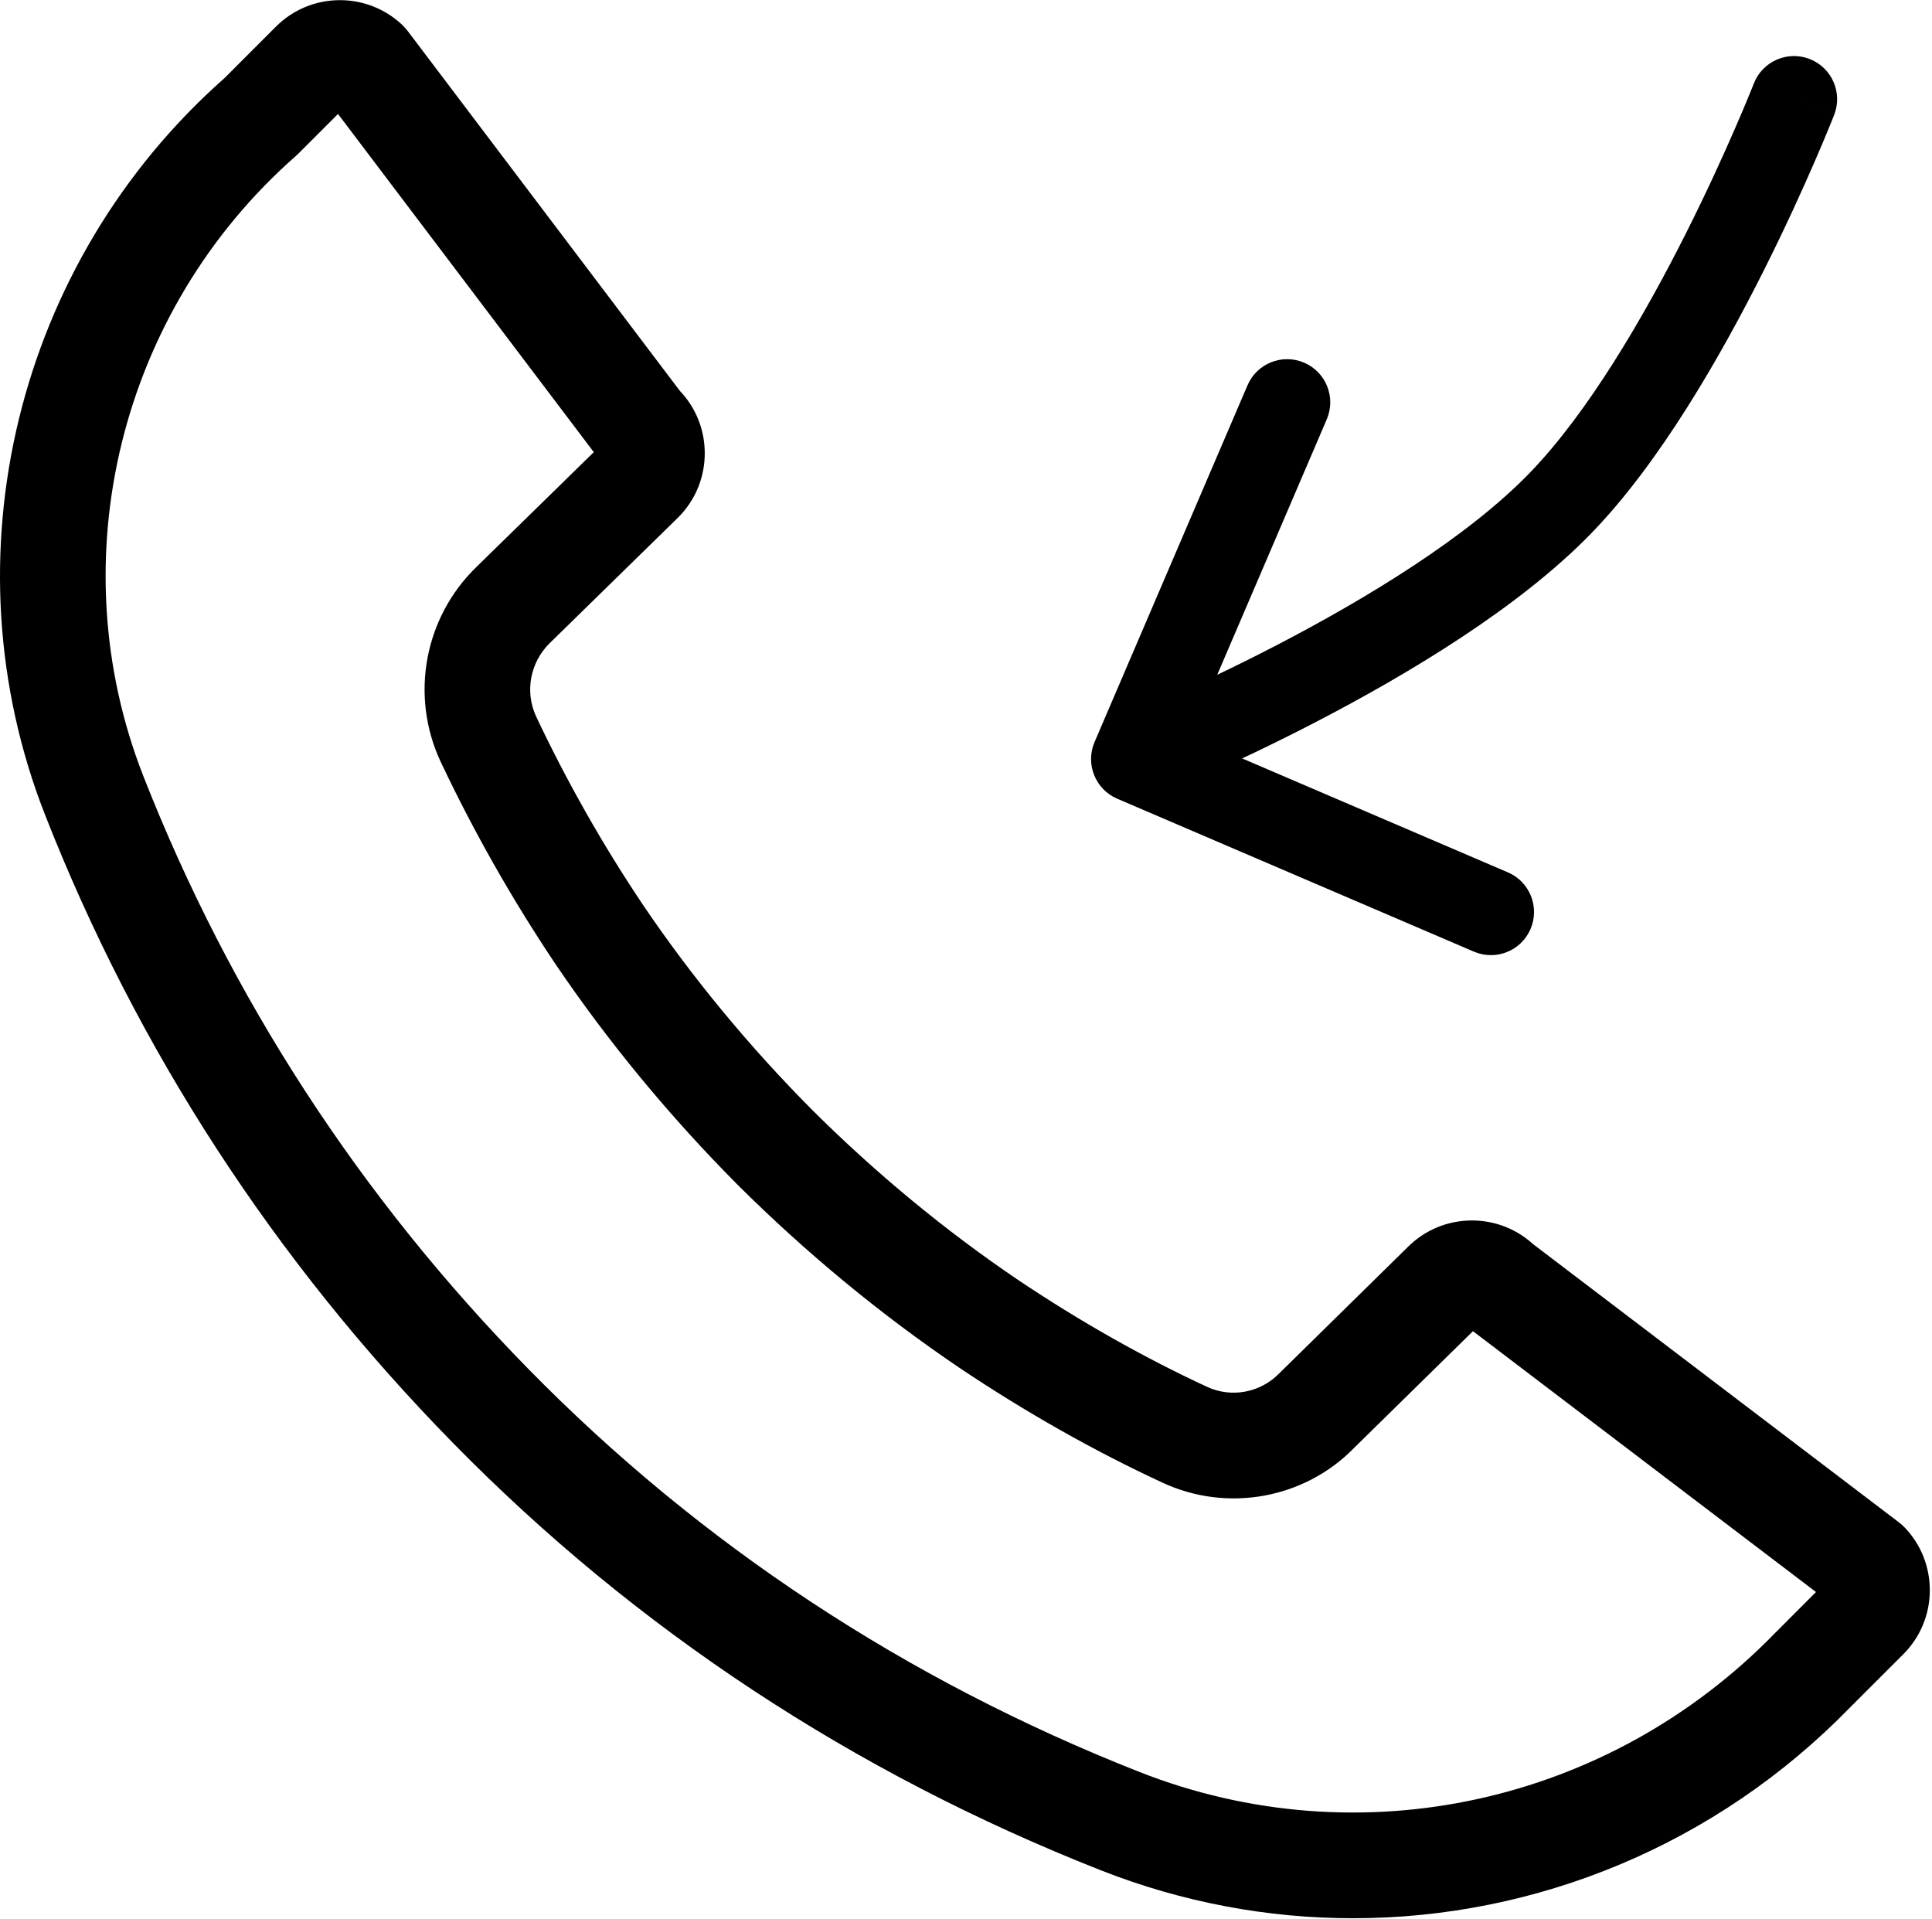
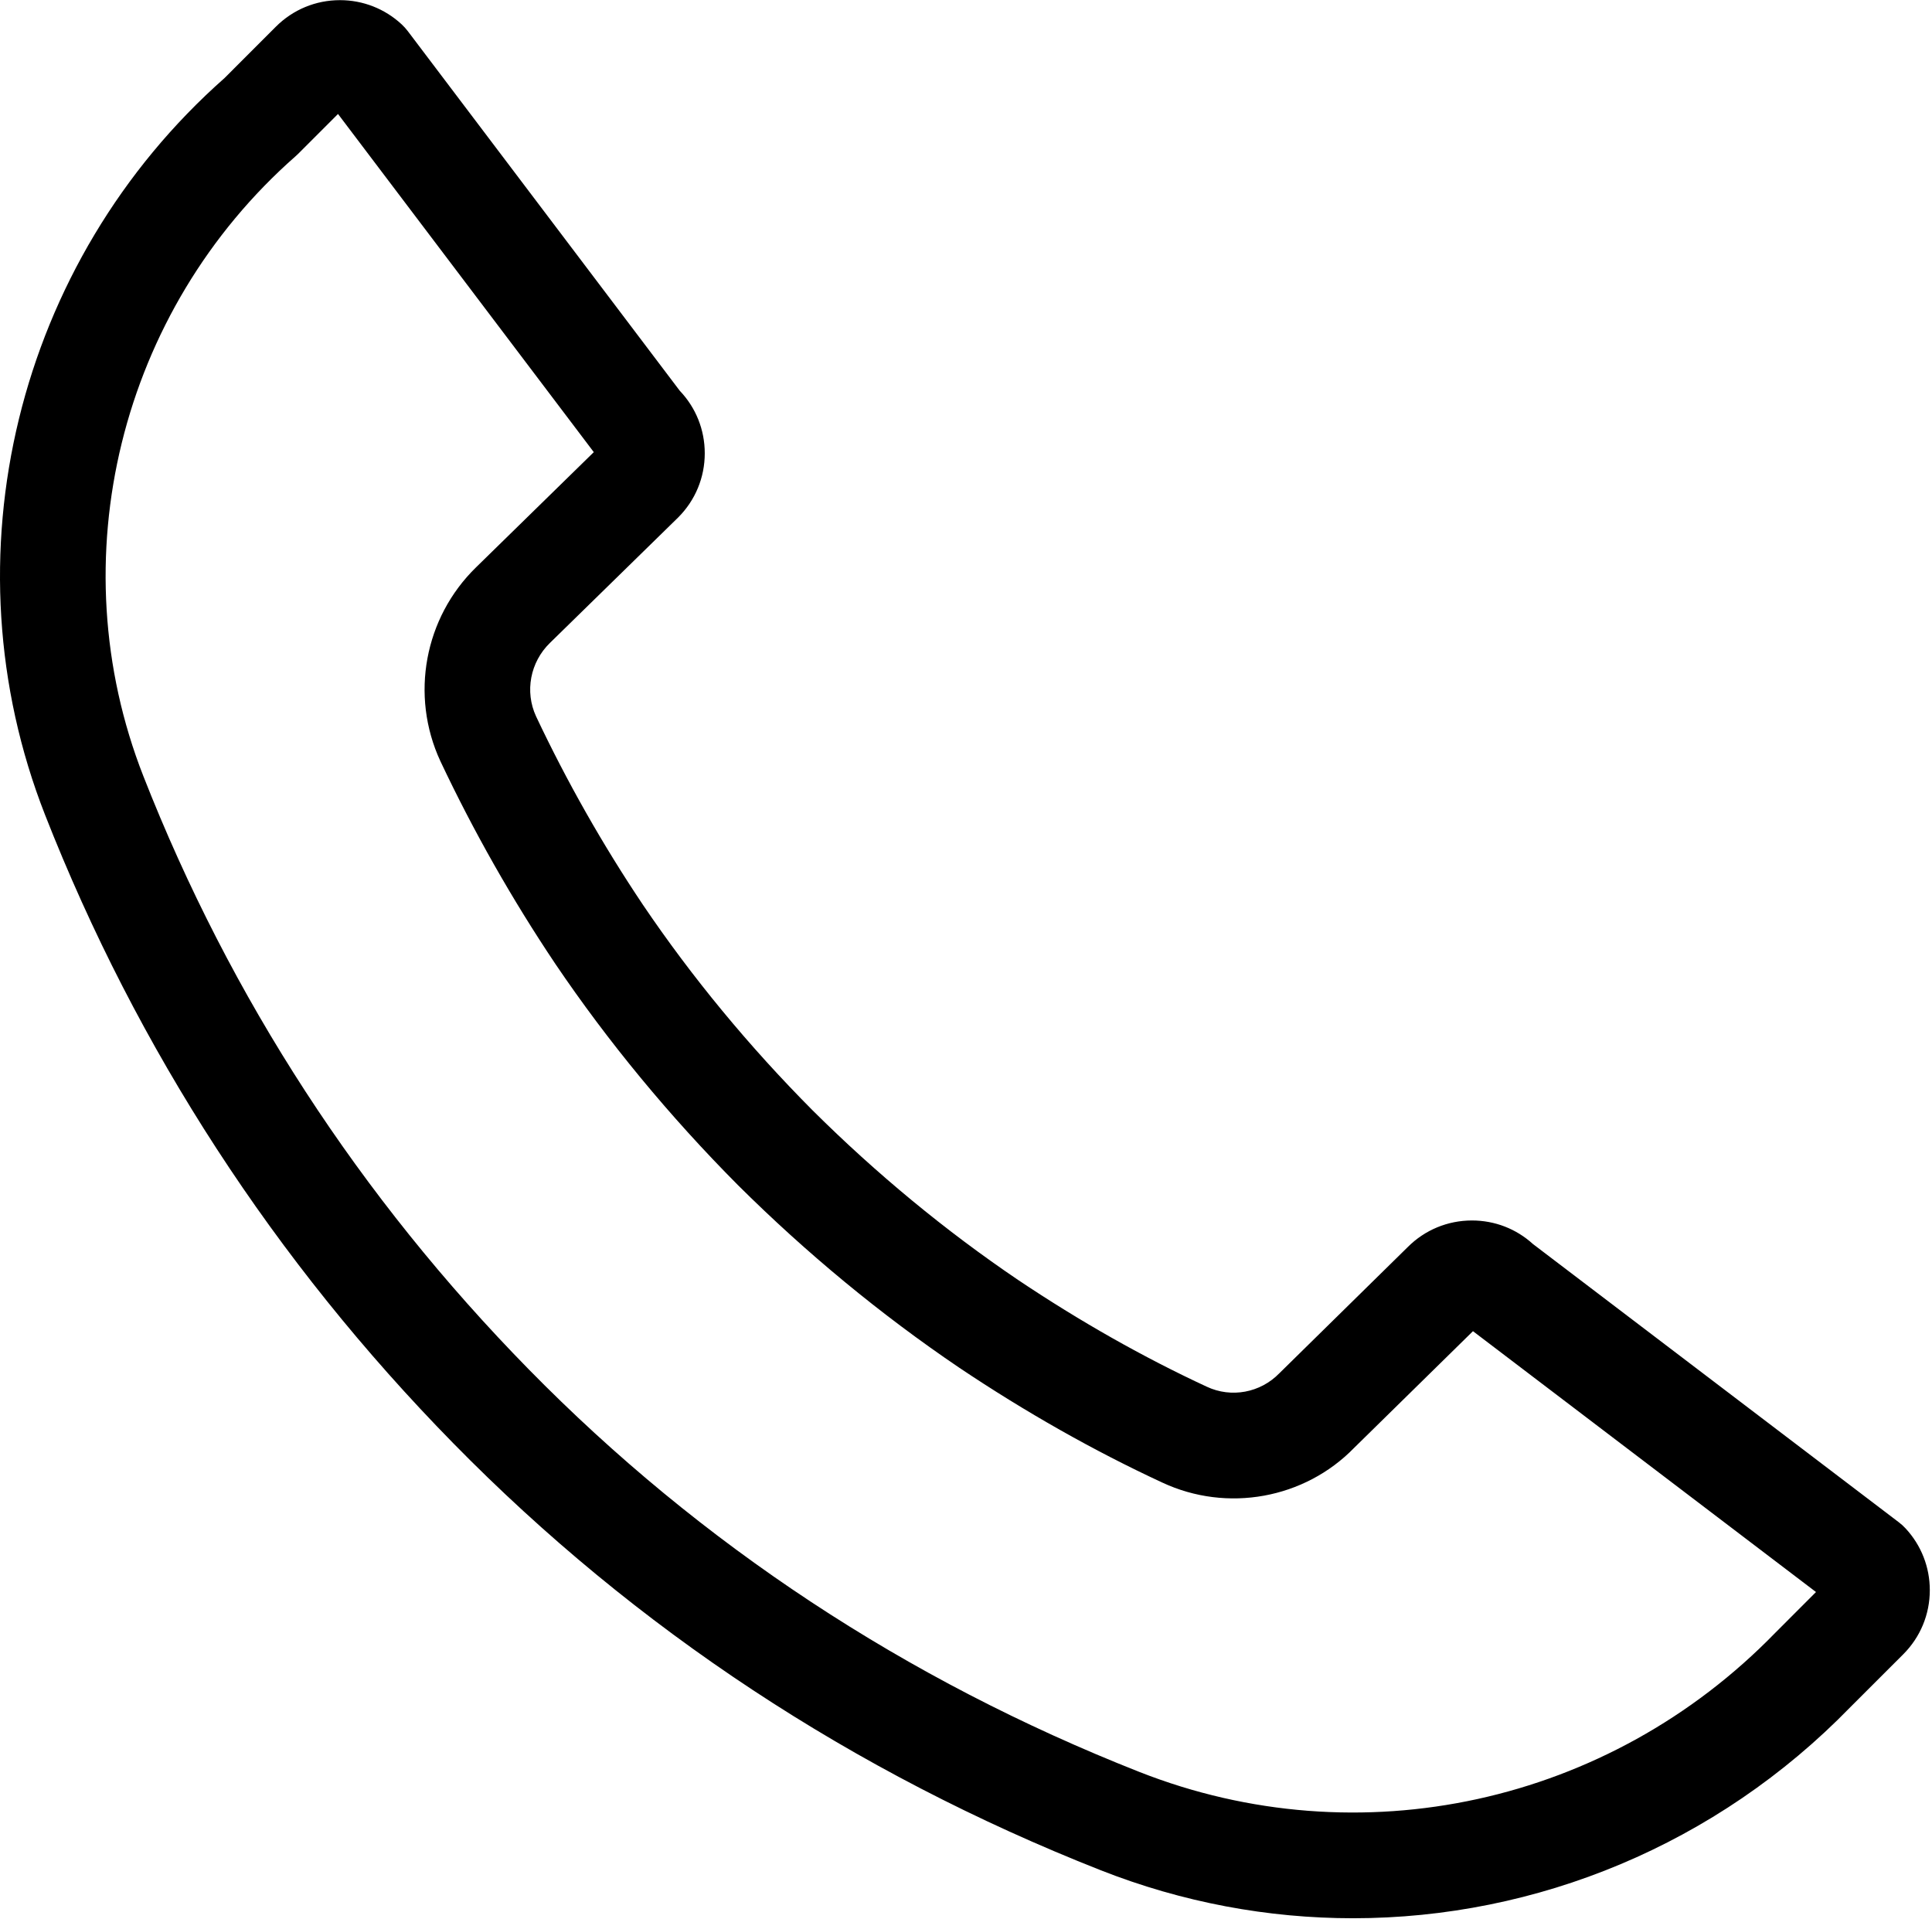
<svg xmlns="http://www.w3.org/2000/svg" width="448" height="445" viewBox="0 0 448 445" fill="none">
  <path d="M440.322 352.977L355.474 288.457C351.599 284.922 346.61 282.988 341.322 282.988H341.314C335.693 282.992 330.408 285.18 326.447 289.14L296.65 318.425C292.259 322.941 285.513 324.195 279.845 321.539C265.15 314.726 250.411 306.383 236.079 296.777C219.243 285.382 203.2 272.14 188.438 257.465C173.692 242.641 160.45 226.594 149.102 209.817C139.774 195.911 131.418 181.176 124.305 166.102C121.653 160.371 122.934 153.536 127.52 149.075L157.262 119.977C161.234 116.004 163.422 110.719 163.422 105.102C163.422 99.653 161.363 94.516 157.617 90.59L94.574 7.235C94.141 6.66 93.656 6.129 93.129 5.637C89.231 2.024 84.156 0.035 78.84 0.035C73.219 0.035 67.934 2.223 63.957 6.203L52.082 18.082C3.801 60.734 -12.938 129.332 10.441 188.922C31.796 243.36 63.656 292.392 105.125 334.662C147.383 377.74 197.867 411.033 255.175 433.623C274.222 441.135 294.073 444.779 313.749 444.779C356.327 444.779 398.093 427.717 429.109 395.787L441.324 383.584C445.301 379.608 447.492 374.323 447.492 368.701C447.492 363.377 445.504 358.303 441.89 354.404C441.414 353.881 440.883 353.404 440.32 352.975L440.322 352.977ZM411.67 378.582C373.096 418.289 315.201 430.949 264.16 410.836C210.07 389.516 162.45 358.117 122.61 317.508C83.458 277.602 53.391 231.328 33.247 179.968C13.575 129.827 27.77 72.058 68.559 36.208C68.754 36.036 68.945 35.856 69.137 35.669L78.379 26.427L137.691 104.837L110.406 131.528C98.41 143.216 95.058 161.239 102.109 176.469C109.781 192.731 118.75 208.539 128.781 223.5C141.015 241.586 155.242 258.82 171.113 274.785C187.011 290.586 204.246 304.812 222.386 317.094C237.816 327.442 253.683 336.418 269.491 343.746C284.569 350.808 302.542 347.496 314.007 335.707L341.558 308.656L421.101 369.14L411.67 378.582Z" fill="black" />
-   <path d="M425.313 26.643C427.325 21.499 424.786 15.699 419.643 13.687C414.499 11.675 408.699 14.214 406.687 19.357L425.313 26.643ZM362 116.5L354.807 109.553L362 116.5ZM253.809 172.059C251.633 177.135 253.983 183.015 259.059 185.191L341.777 220.657C346.853 222.833 352.732 220.482 354.908 215.406C357.085 210.33 354.734 204.451 349.658 202.275L276.132 170.75L307.657 97.223C309.833 92.147 307.482 86.268 302.406 84.092C297.33 81.915 291.451 84.266 289.275 89.342L253.809 172.059ZM416 23C406.687 19.357 406.687 19.357 406.688 19.356C406.688 19.356 406.688 19.356 406.688 19.356C406.687 19.356 406.687 19.358 406.686 19.36C406.684 19.365 406.681 19.373 406.676 19.386C406.666 19.41 406.651 19.45 406.629 19.504C406.586 19.612 406.52 19.779 406.431 20.001C406.253 20.446 405.984 21.113 405.629 21.979C404.919 23.71 403.865 26.234 402.507 29.365C399.789 35.633 395.865 44.301 391.049 53.887C381.284 73.323 368.339 95.541 354.807 109.553L369.193 123.447C384.953 107.128 399.008 82.596 408.92 62.865C413.943 52.868 418.026 43.848 420.856 37.323C422.272 34.058 423.378 31.41 424.133 29.569C424.511 28.648 424.801 27.928 425 27.432C425.099 27.185 425.175 26.993 425.227 26.86C425.253 26.794 425.274 26.743 425.288 26.706C425.295 26.688 425.301 26.674 425.305 26.663C425.307 26.658 425.309 26.653 425.31 26.65C425.311 26.648 425.312 26.646 425.312 26.646C425.312 26.644 425.313 26.643 416 23ZM354.807 109.553C340.334 124.54 316.82 138.803 296.141 149.543C285.942 154.839 276.691 159.148 269.994 162.131C266.648 163.621 263.948 164.776 262.095 165.555C261.169 165.944 260.455 166.239 259.978 166.434C259.74 166.532 259.561 166.604 259.445 166.651C259.387 166.675 259.345 166.692 259.318 166.702C259.305 166.708 259.296 166.711 259.291 166.713C259.288 166.714 259.287 166.715 259.286 166.715C259.286 166.715 259.286 166.715 259.286 166.715C259.287 166.715 259.288 166.715 263 176C266.712 185.285 266.714 185.285 266.716 185.284C266.716 185.284 266.718 185.283 266.72 185.282C266.724 185.281 266.728 185.279 266.734 185.277C266.745 185.272 266.761 185.266 266.78 185.258C266.819 185.243 266.874 185.22 266.945 185.192C267.087 185.134 267.292 185.051 267.557 184.942C268.087 184.725 268.857 184.407 269.842 183.993C271.812 183.166 274.643 181.954 278.131 180.401C285.1 177.297 294.724 172.815 305.358 167.292C326.345 156.393 352.331 140.907 369.193 123.447L354.807 109.553Z" fill="black" />
</svg>